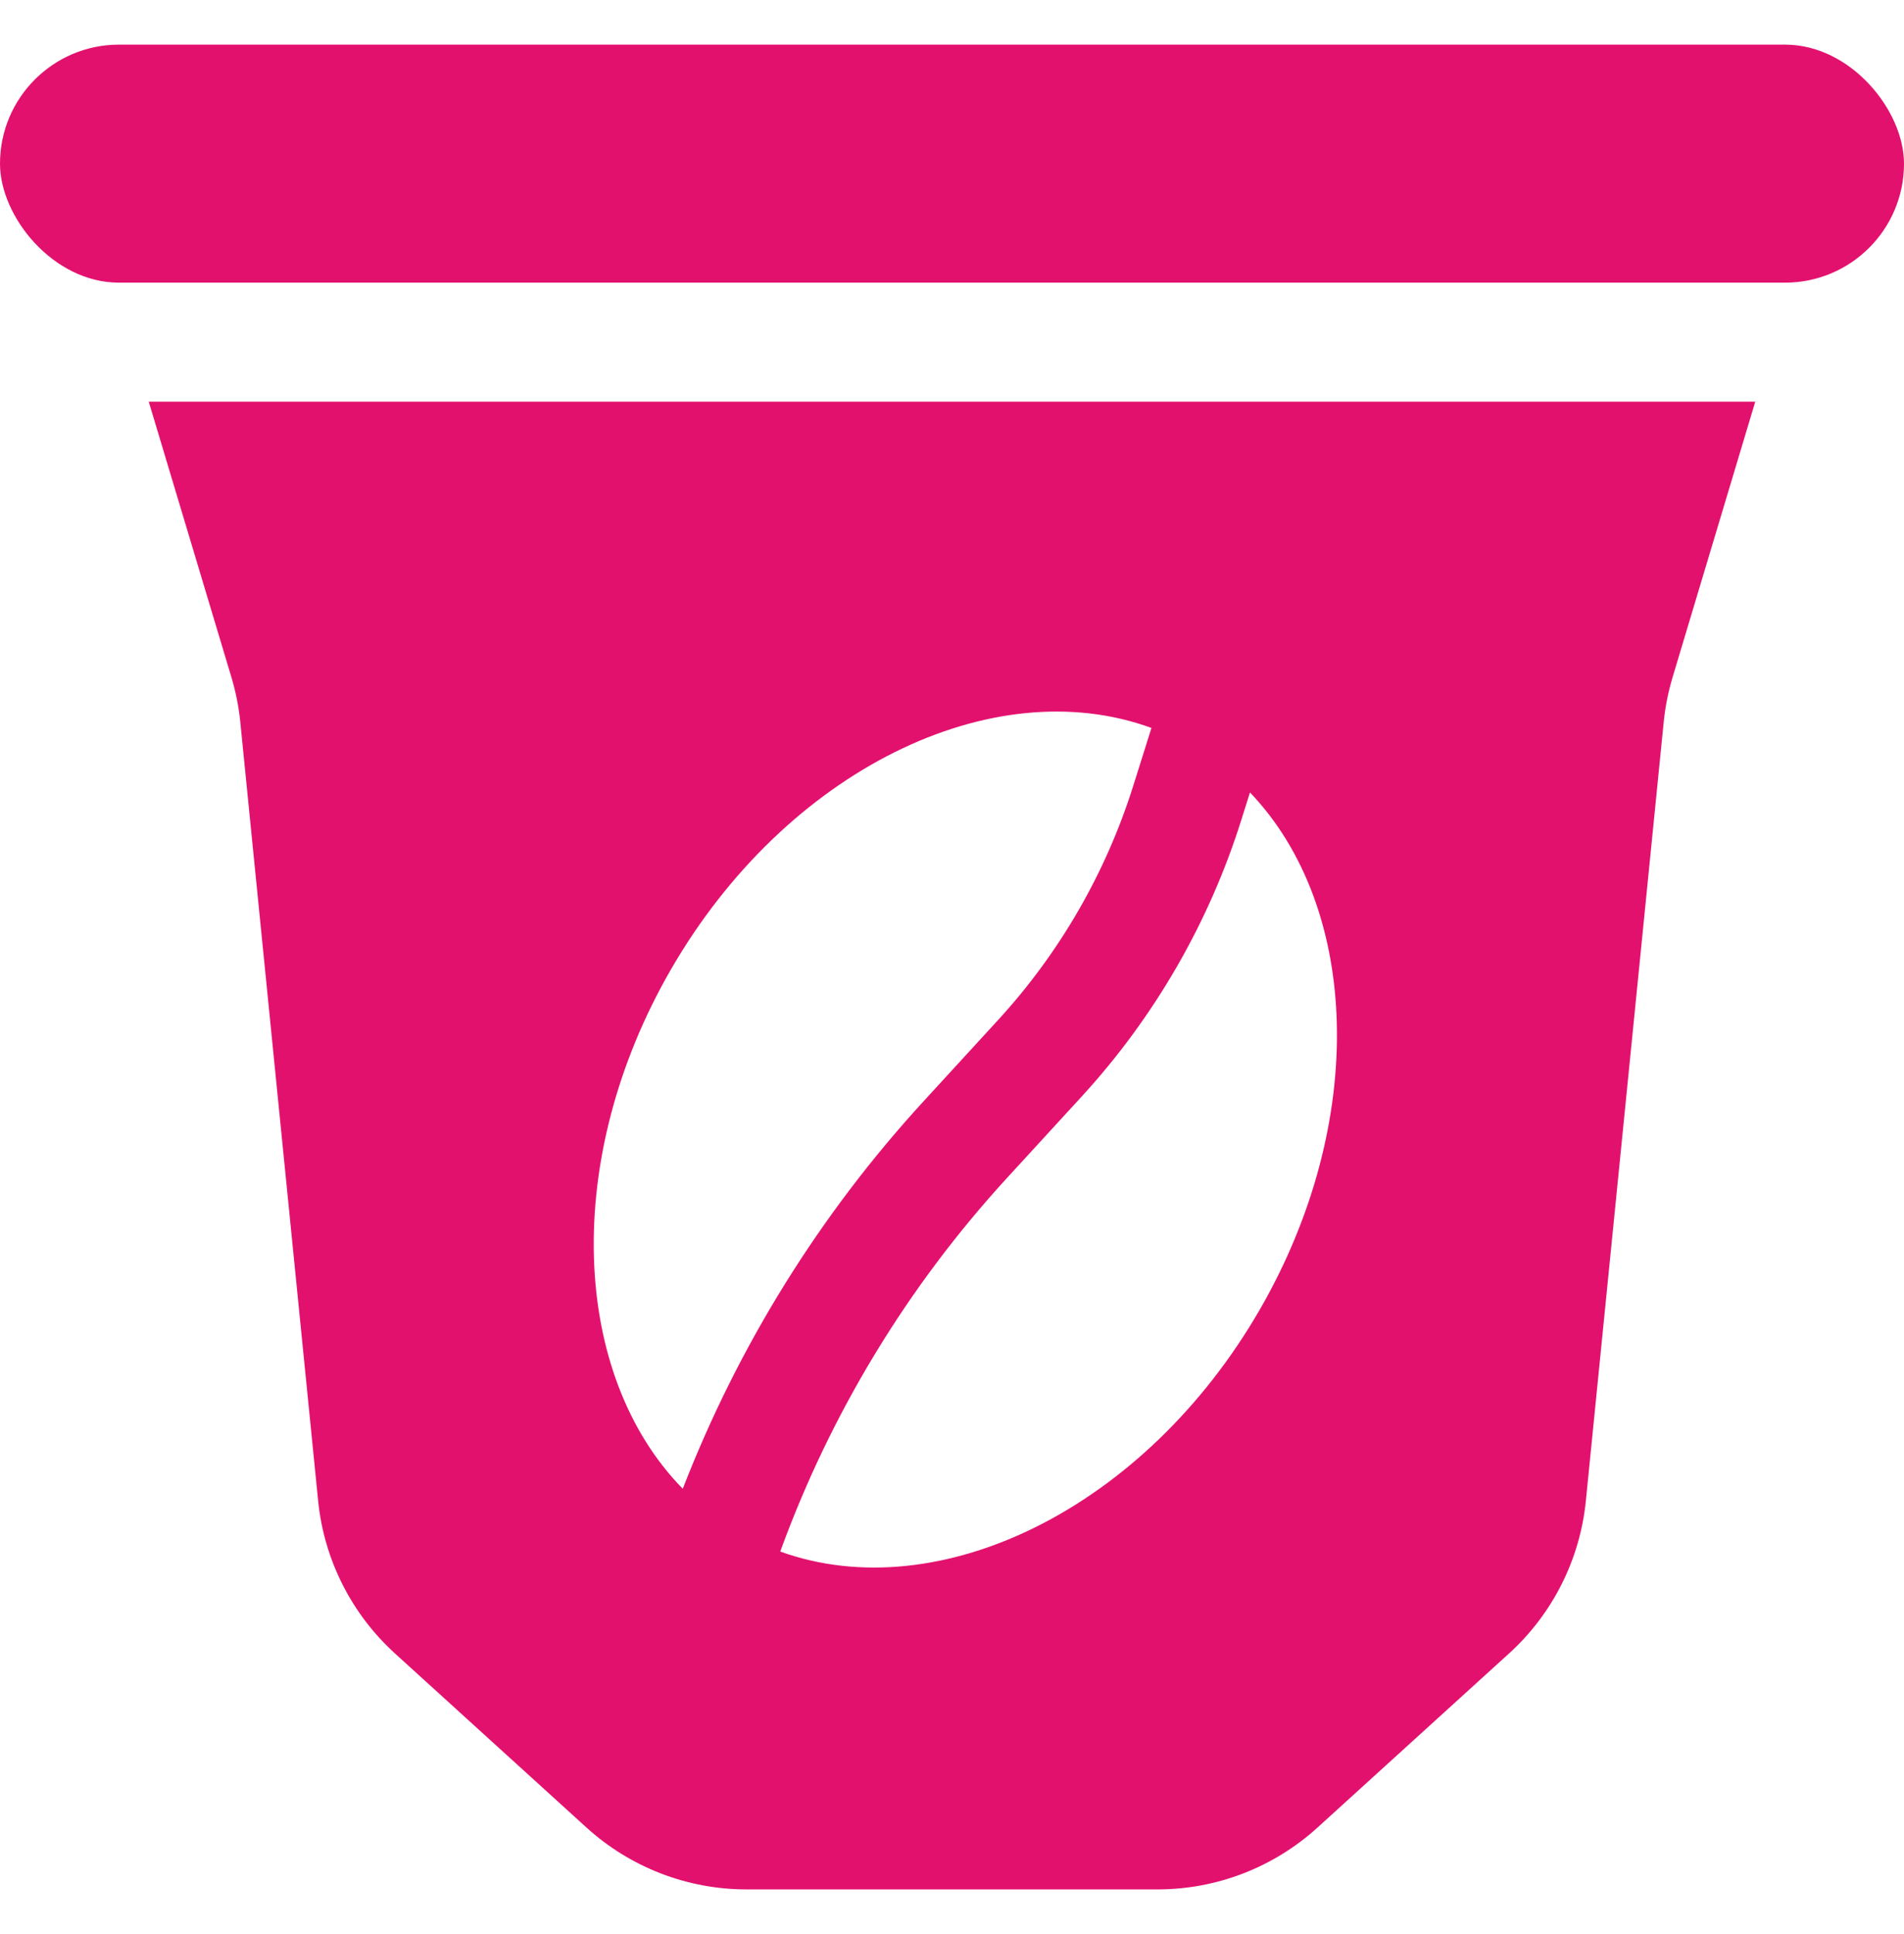
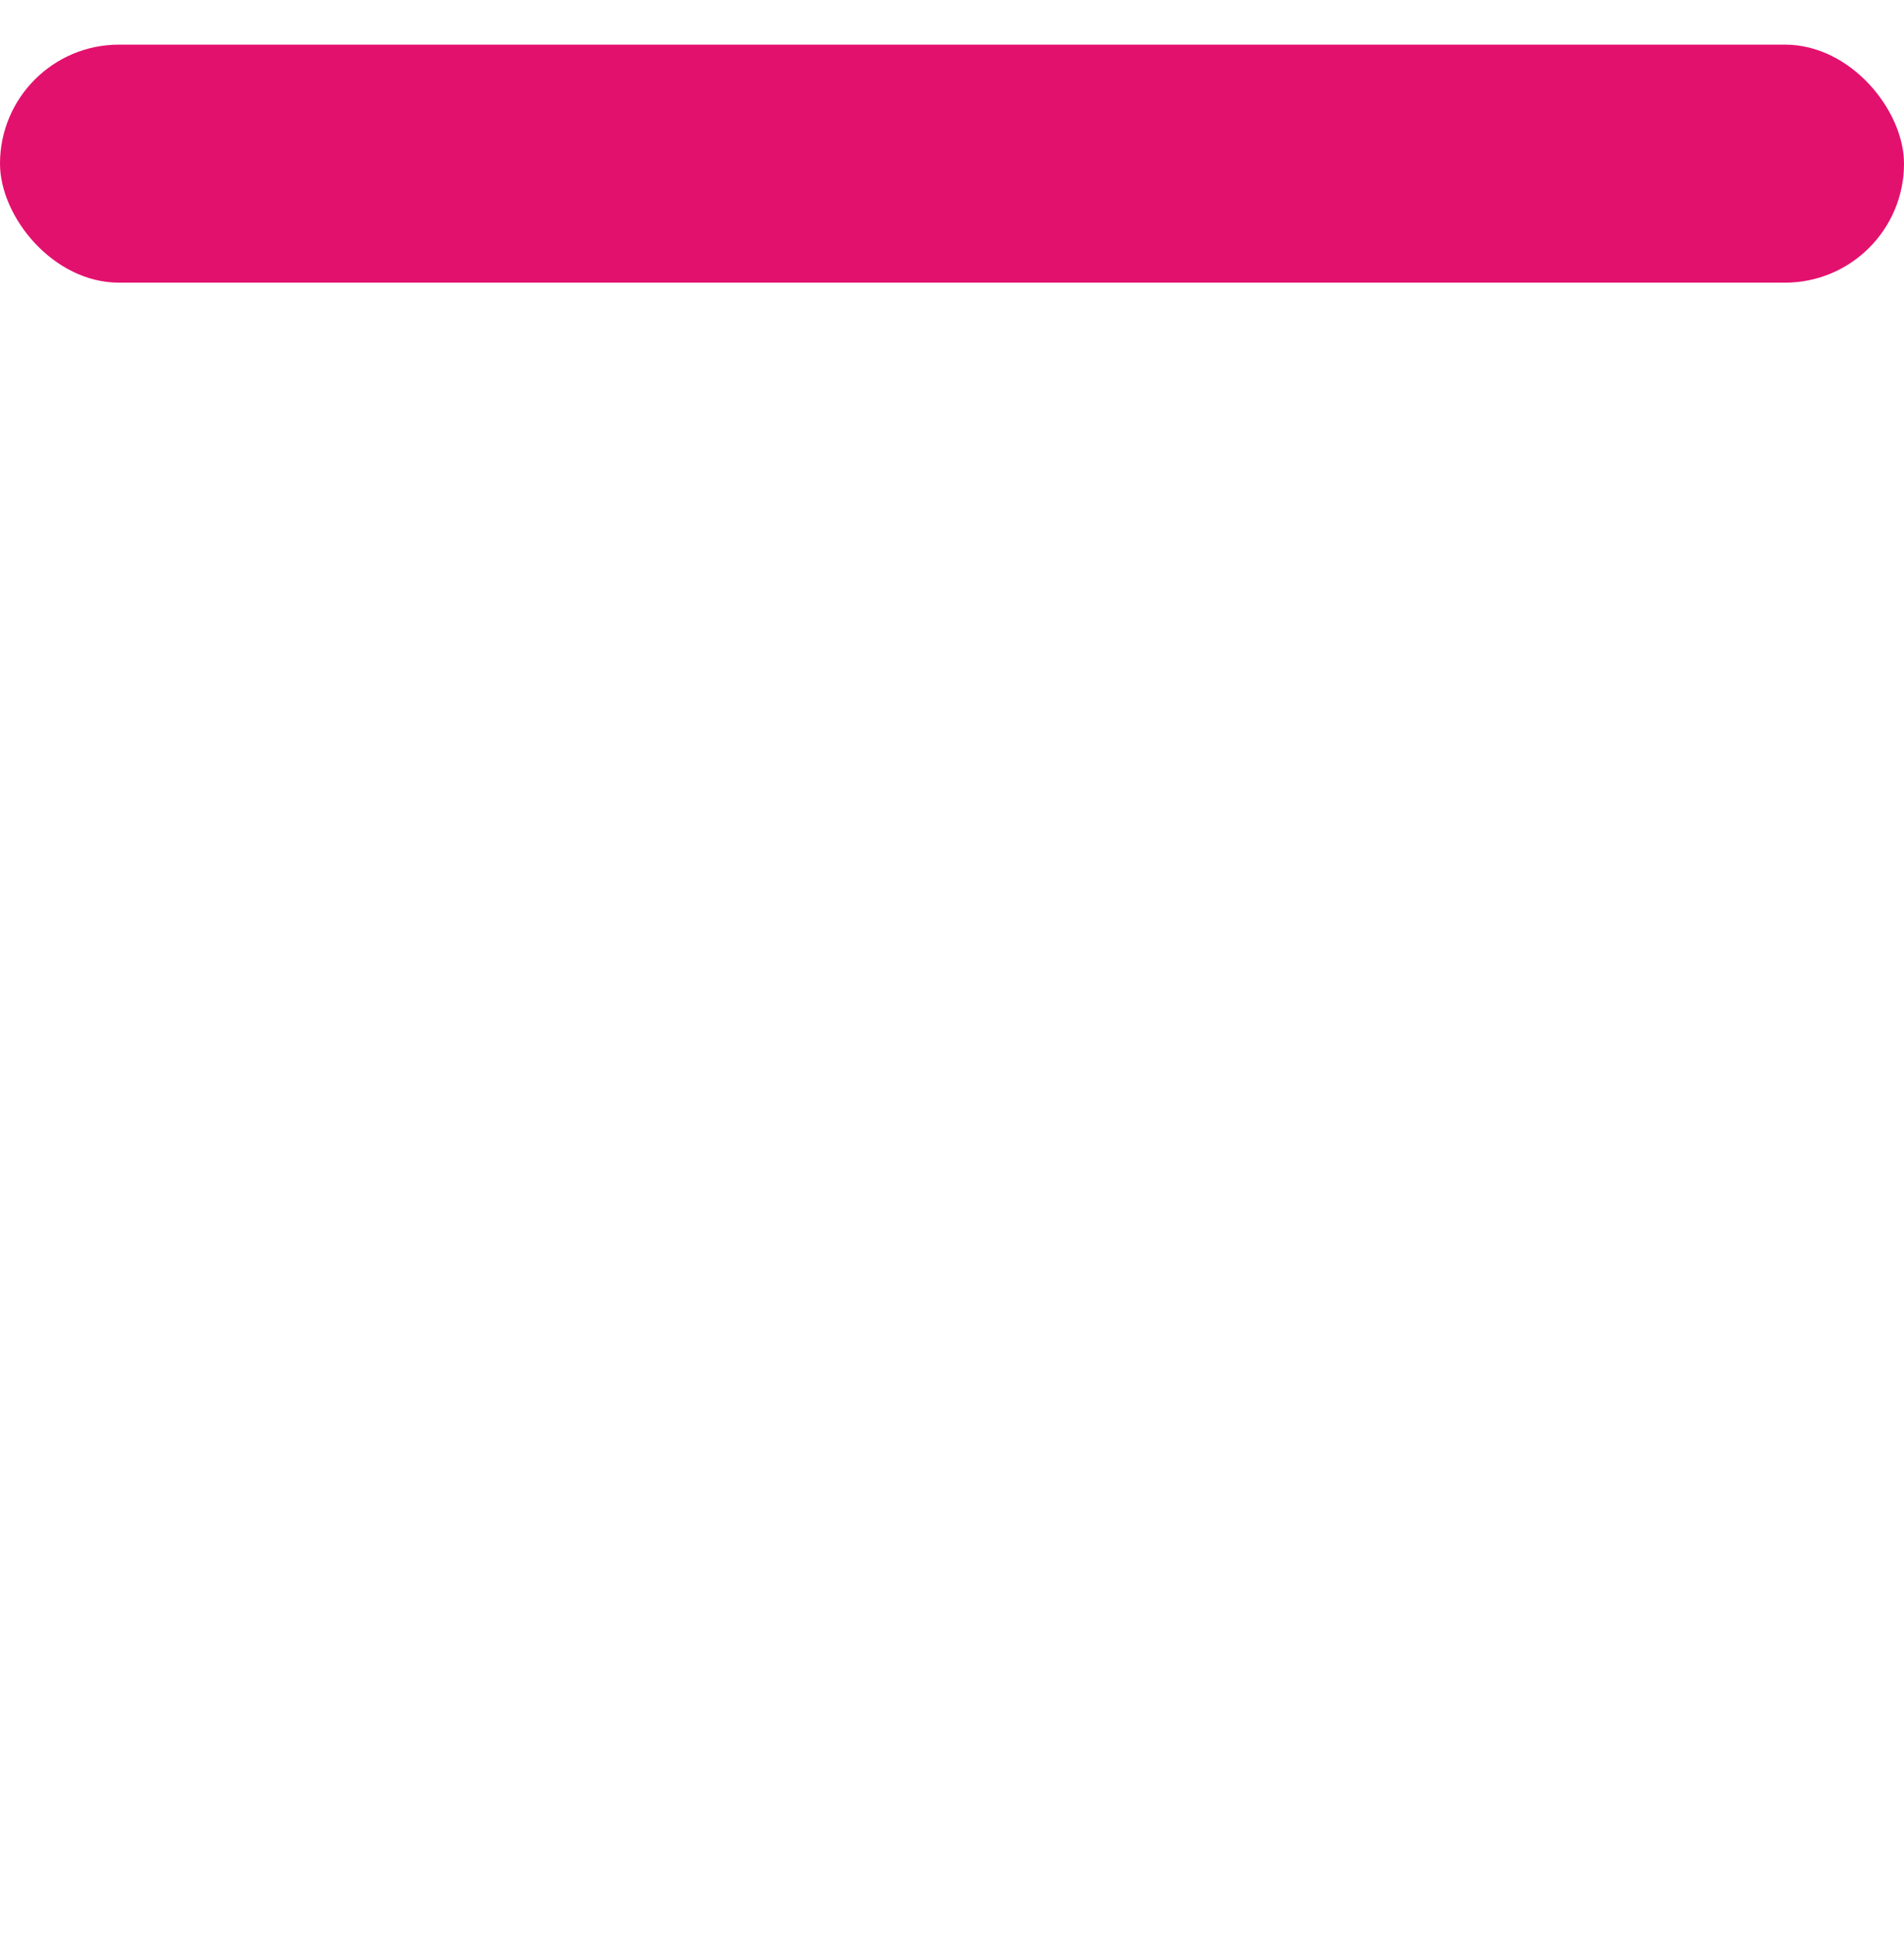
<svg xmlns="http://www.w3.org/2000/svg" width="64" height="65" viewBox="0 0 64 65" fill="none">
-   <path fill-rule="evenodd" clip-rule="evenodd" d="M59 13.5H5L7.779 22.763C7.926 23.253 8.026 23.756 8.077 24.266L10.694 50.443C10.891 52.411 11.81 54.236 13.273 55.567L19.712 61.419C21.184 62.758 23.103 63.5 25.093 63.5H38.907C40.897 63.5 42.816 62.758 44.288 61.419L50.727 55.567C52.19 54.236 53.109 52.411 53.306 50.443L55.923 24.266C55.974 23.756 56.074 23.253 56.221 22.763L59 13.5ZM38.092 26.411L38.704 24.465C33.362 22.511 26.42 25.883 22.551 32.584C18.882 38.939 19.188 46.191 22.95 50.035C24.811 45.235 27.554 40.816 31.045 37.011L33.547 34.283C35.62 32.023 37.171 29.336 38.092 26.411ZM41.726 27.554L42.016 26.633C45.713 30.496 45.992 37.697 42.346 44.013C38.485 50.7 31.564 54.071 26.227 52.145C27.916 47.503 30.506 43.234 33.852 39.586L36.354 36.858C38.804 34.188 40.638 31.011 41.726 27.554Z" fill="#E3116E" />
  <rect y="1.5" width="64" height="8" rx="4" fill="#E3116E" />
</svg>